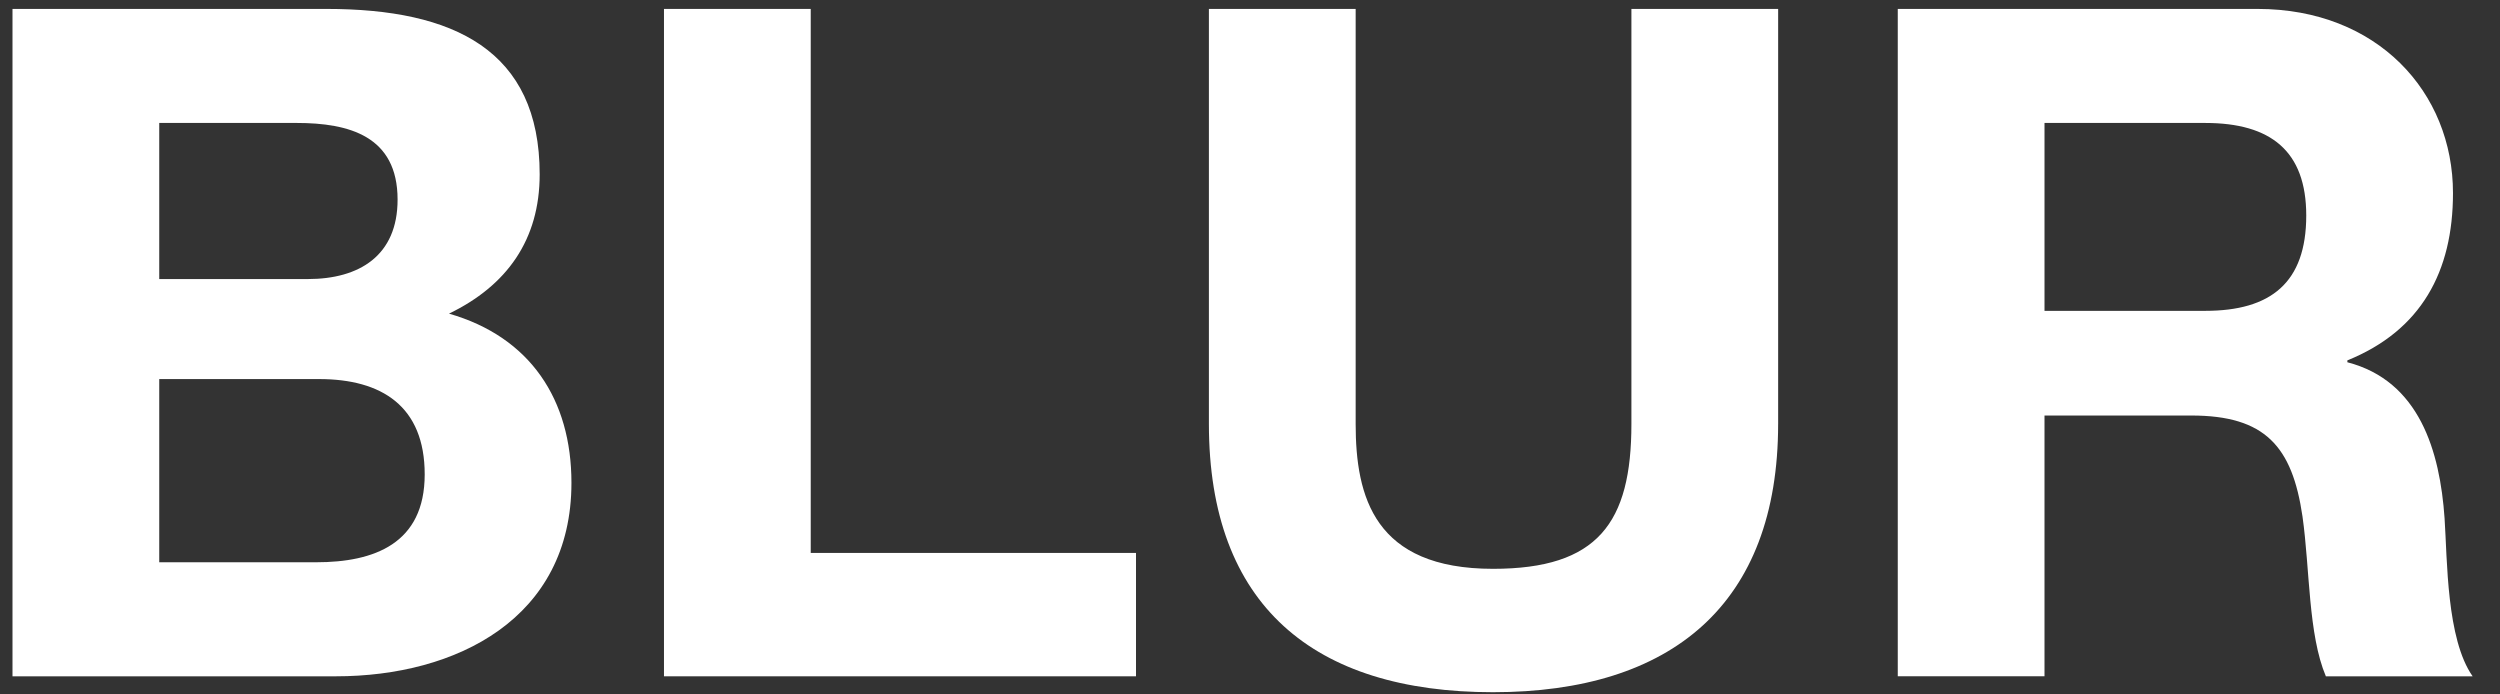
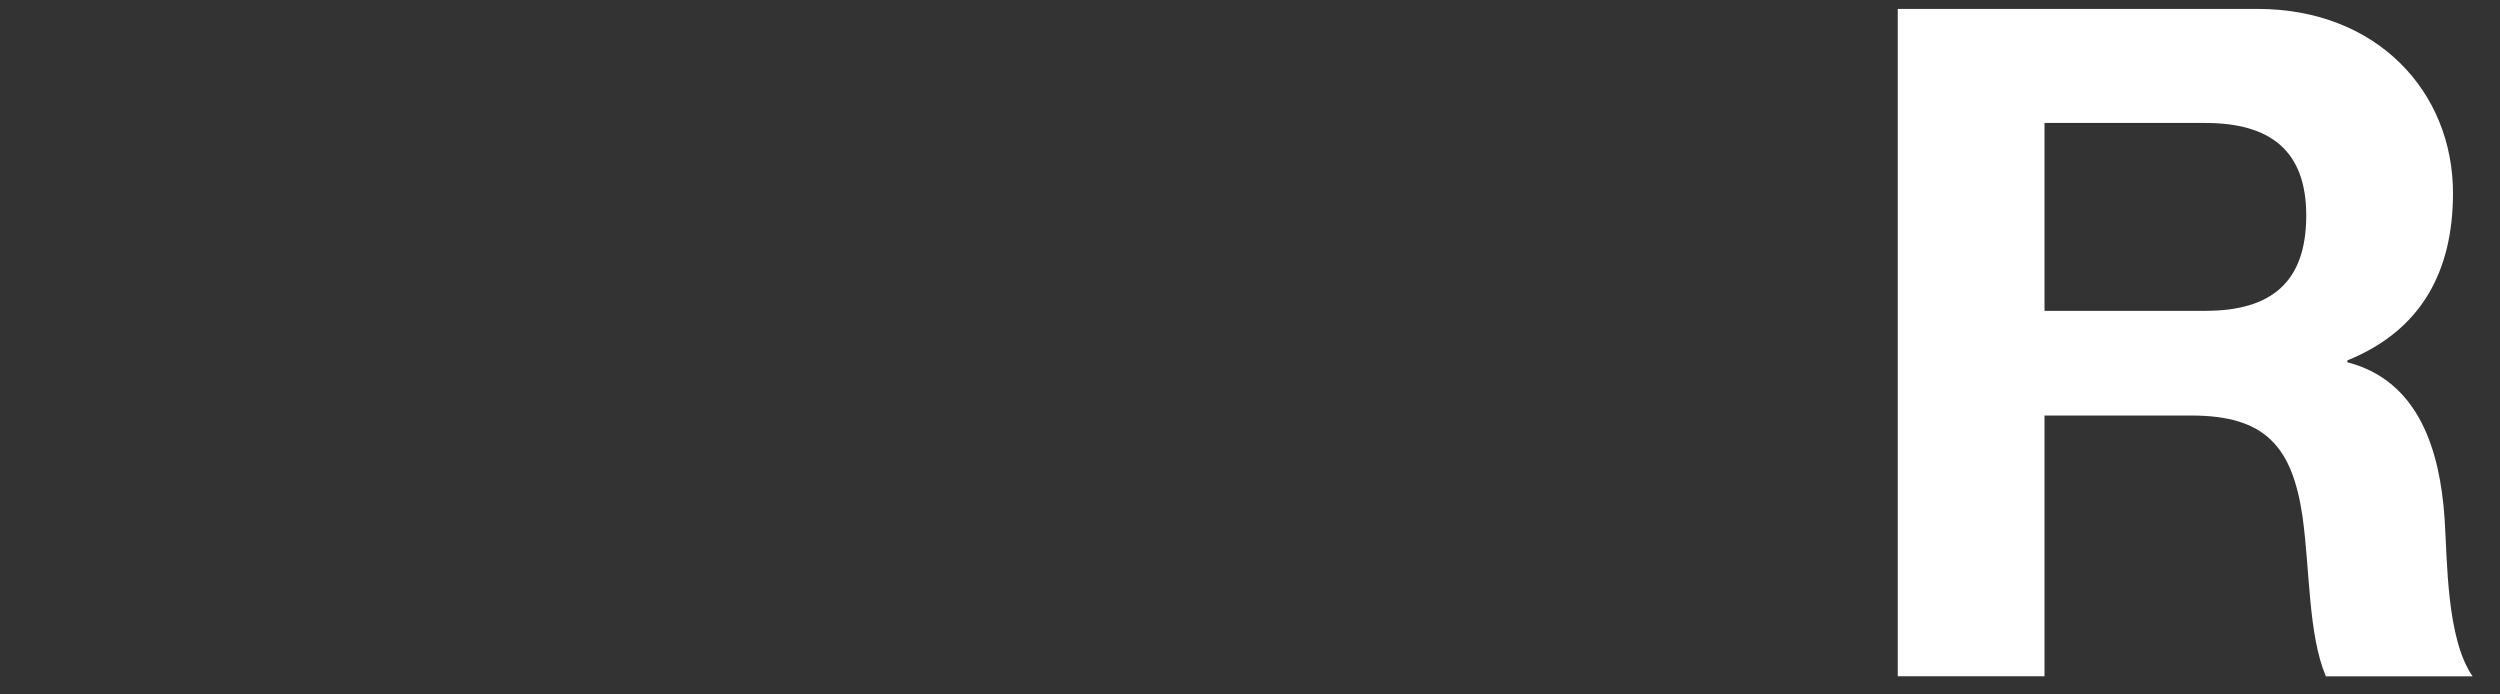
<svg xmlns="http://www.w3.org/2000/svg" version="1.1" id="Layer_1" x="0px" y="0px" width="255.12px" height="70.87px" viewBox="0 0 255.12 70.87" enable-background="new 0 0 255.12 70.87" xml:space="preserve">
  <rect x="0" y="0" width="255.12" height="70.87" fill="#333333" stroke="none" />
  <g>
-     <path fill="#FFFFFF" d="M1.275,0.911h32.049c12.973,0,21.749,4.198,21.749,16.884c0,6.676-3.341,11.35-9.253,14.211   c8.298,2.385,12.495,8.775,12.495,17.266c0,13.83-11.732,19.744-24.037,19.744H1.275V0.911z M16.25,28.477h15.166   c5.246,0,9.157-2.385,9.157-8.108c0-6.486-4.96-7.822-10.301-7.822H16.25V28.477z M16.25,57.378h16.024   c5.915,0,11.066-1.905,11.066-8.966c0-6.962-4.388-9.729-10.78-9.729H16.25V57.378z" />
-     <path fill="#FFFFFF" d="M67.758,0.911h14.975v55.515h33.193v12.59H67.758V0.911z" />
-     <path fill="#FFFFFF" d="M181.455,43.261c0,18.41-10.873,27.377-29.094,27.377c-18.313,0-28.995-8.87-28.995-27.377V0.911h14.976   v42.35c0,7.44,1.907,14.786,14.02,14.786c10.684,0,14.12-4.676,14.12-14.786V0.911h14.974V43.261z" />
    <path fill="#FFFFFF" d="M193.664,0.911h36.722c12.21,0,19.936,8.49,19.936,18.792c0,8.012-3.242,14.021-10.779,17.074v0.19   c7.346,1.907,9.446,9.061,9.921,15.929c0.286,4.293,0.19,12.305,2.862,16.12h-14.977c-1.81-4.292-1.62-10.875-2.384-16.31   c-1.049-7.155-3.814-10.303-11.35-10.303h-14.978v26.612h-14.974V0.911z M208.638,31.721h16.406c6.679,0,10.304-2.863,10.304-9.73   c0-6.581-3.625-9.443-10.304-9.443h-16.406V31.721z" />
  </g>
</svg>